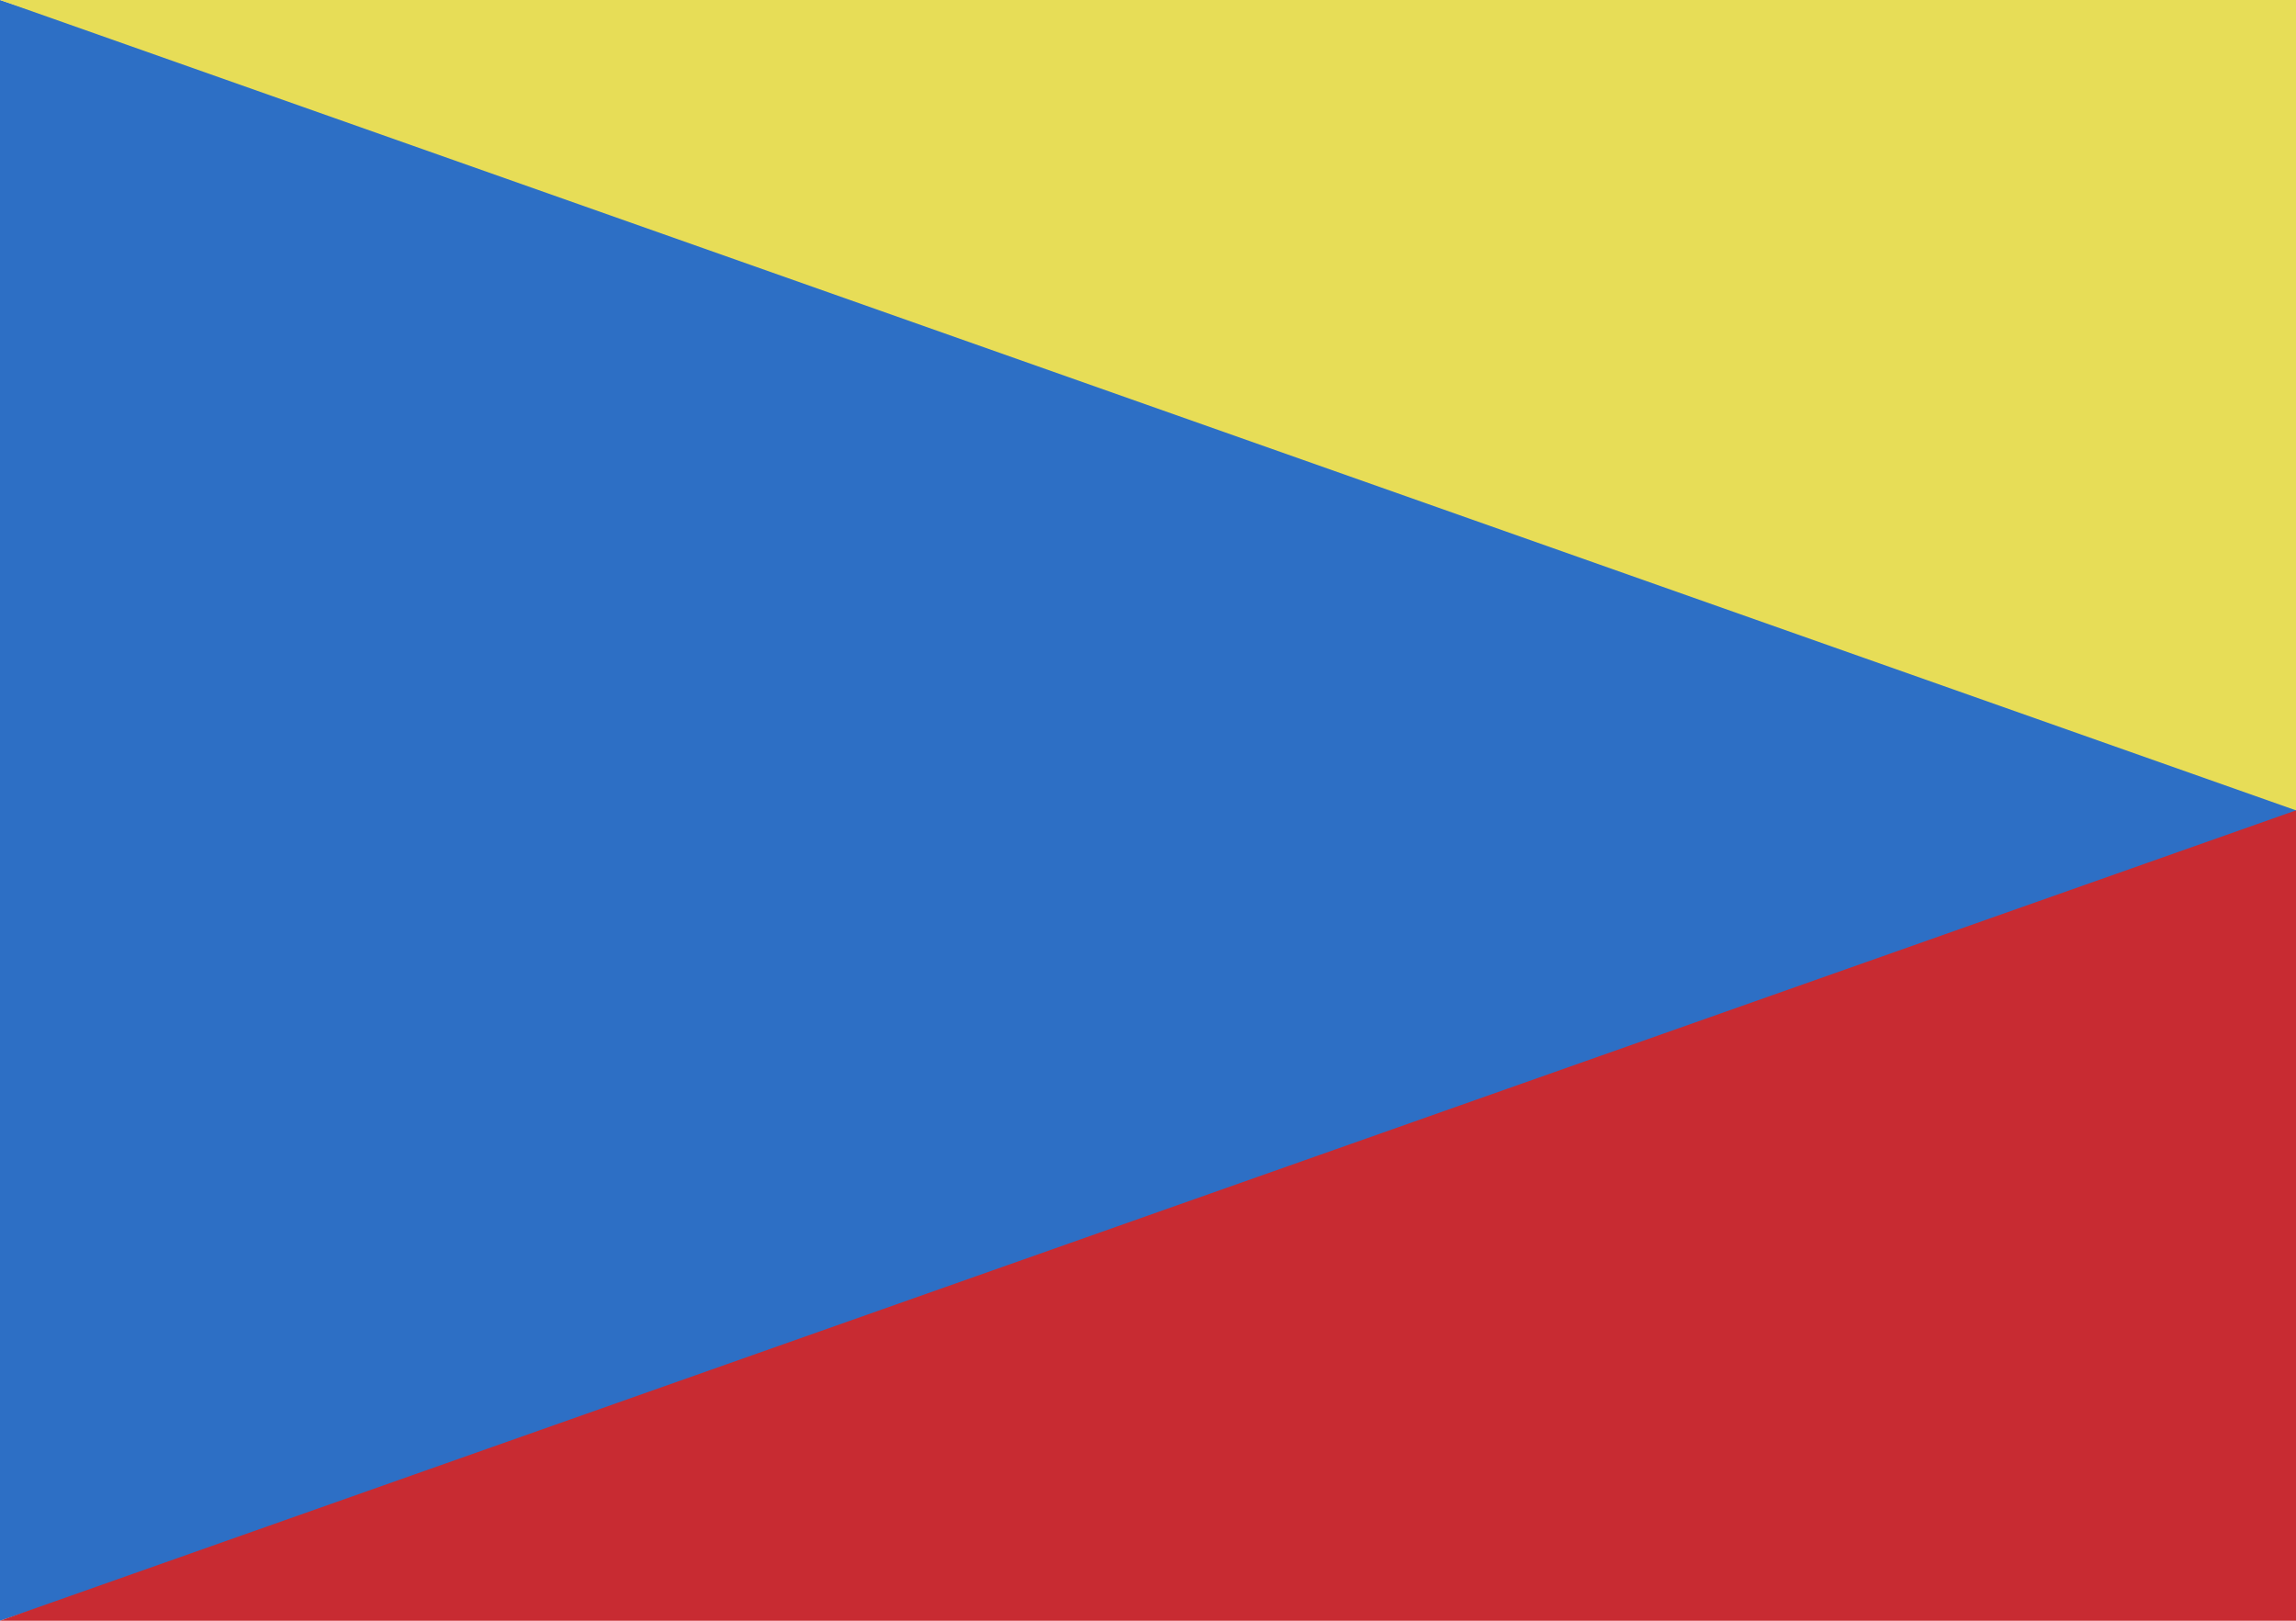
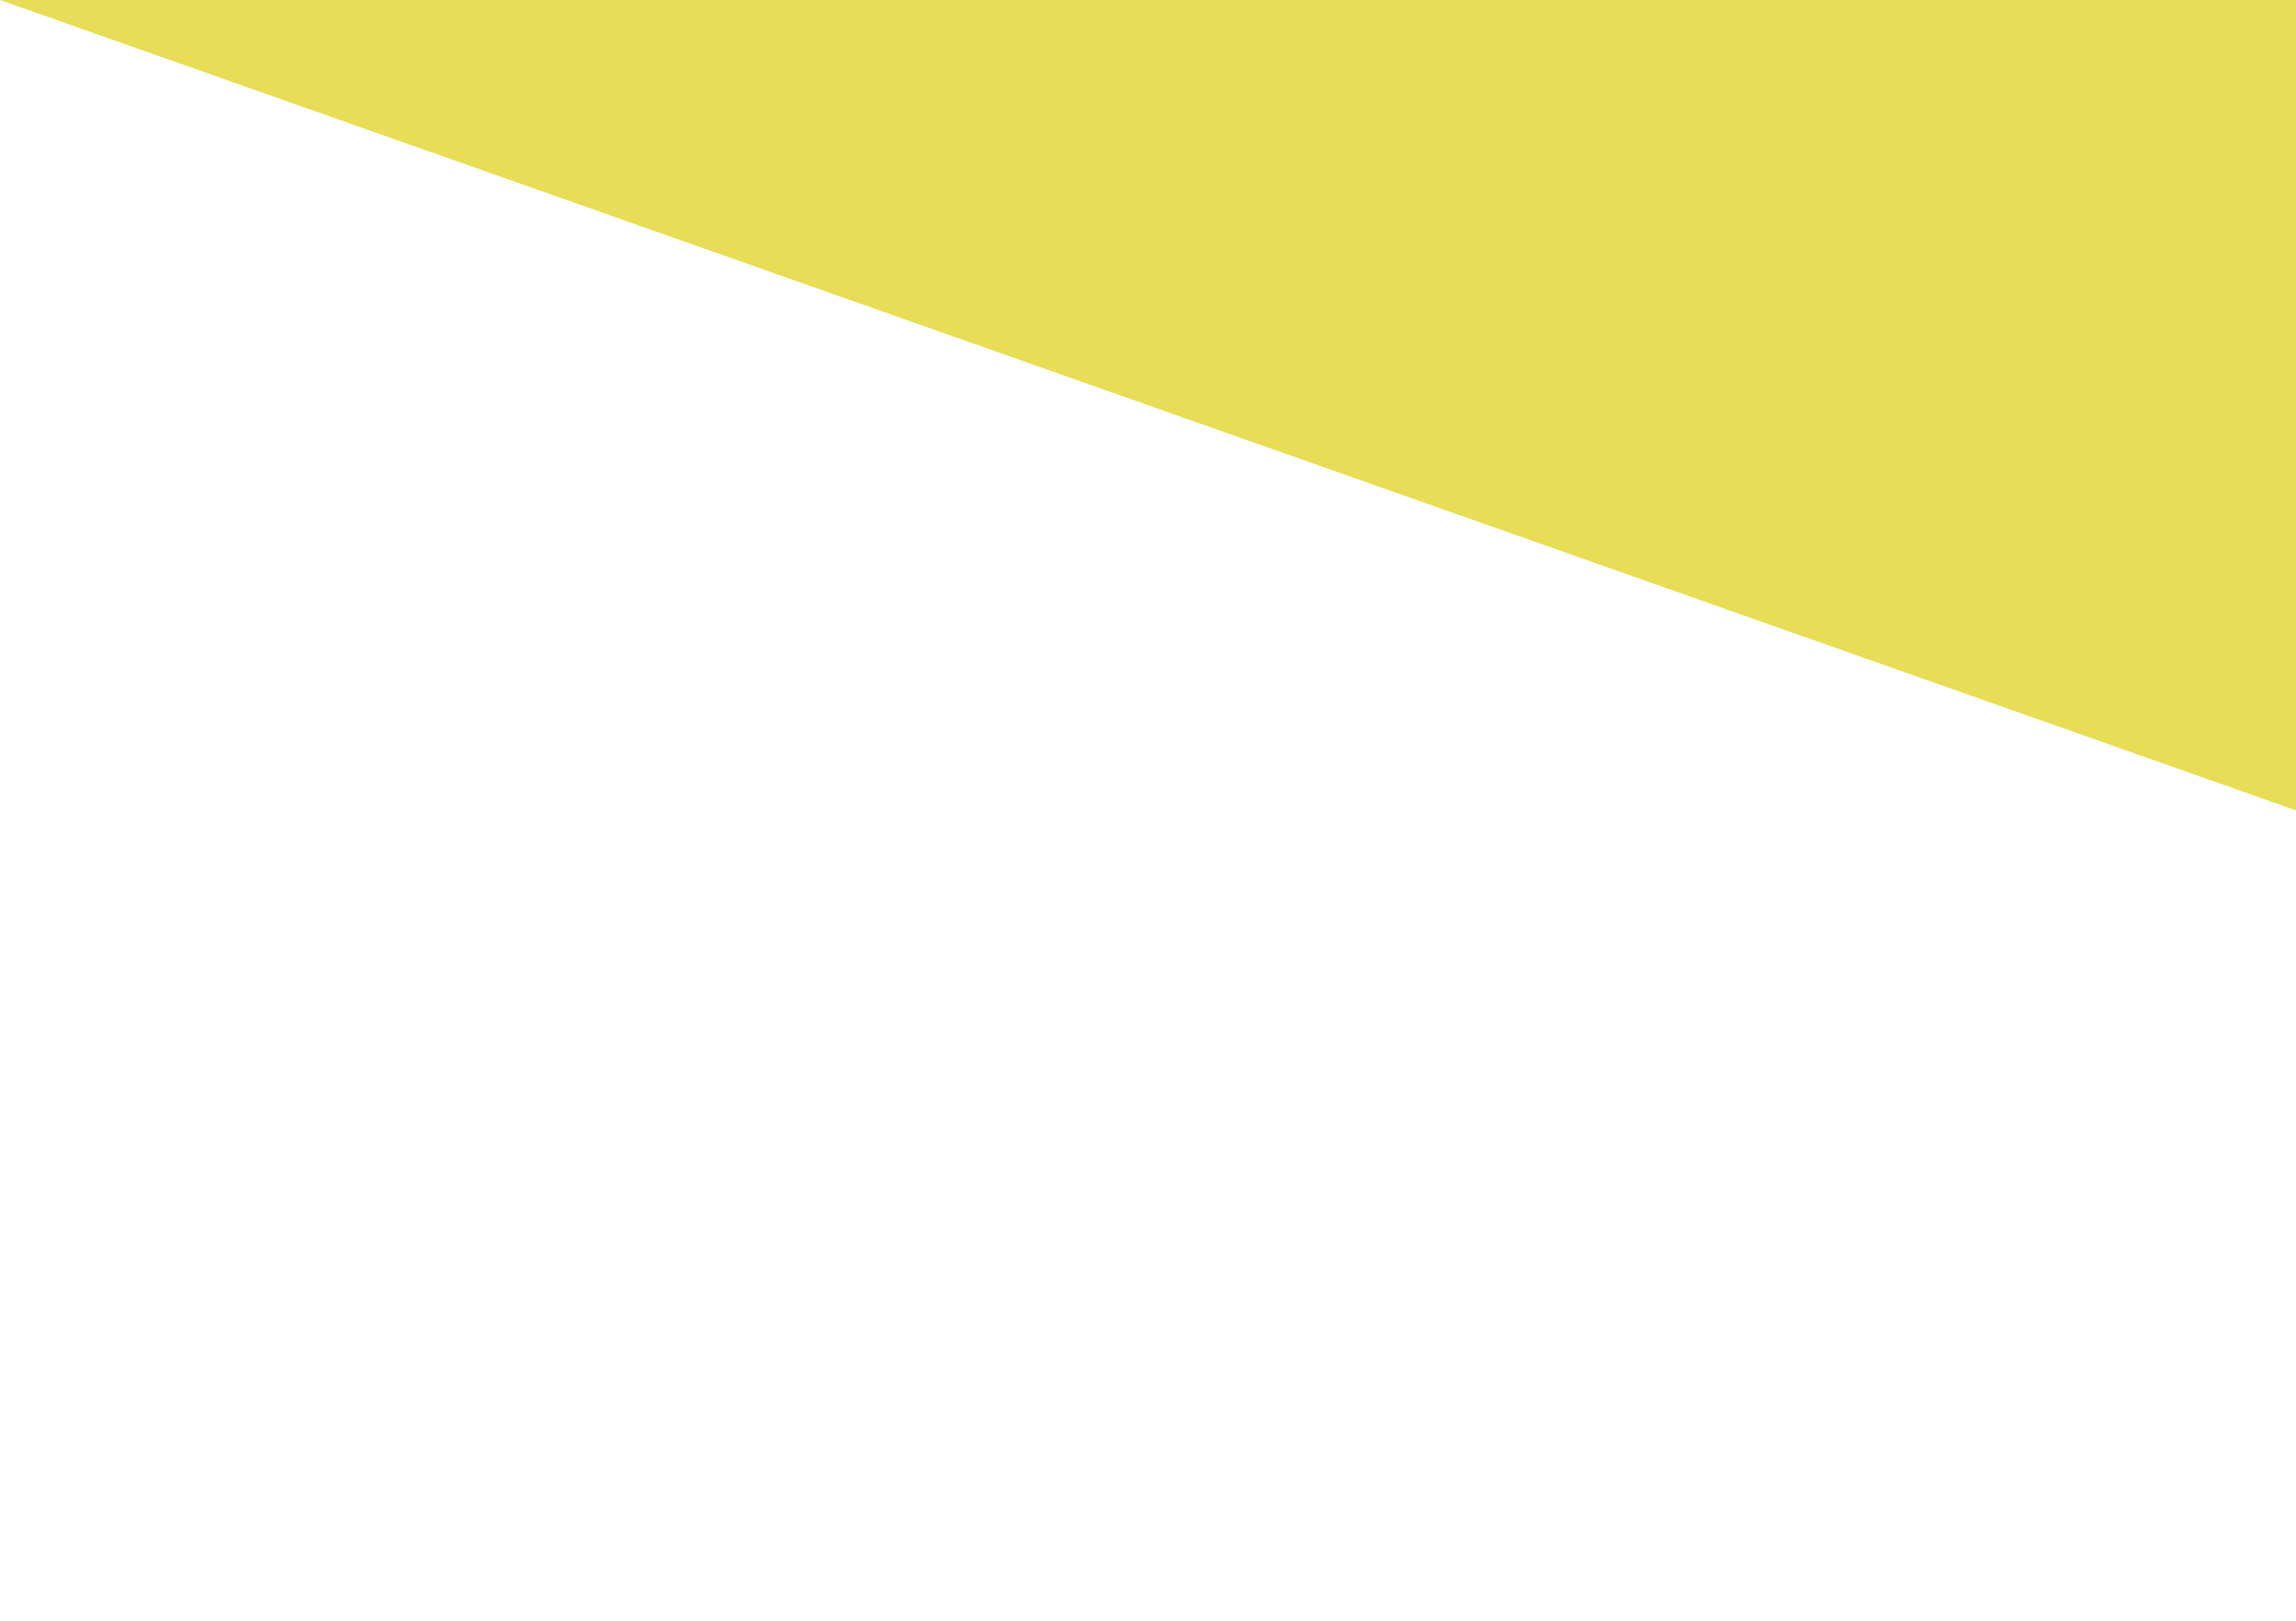
<svg xmlns="http://www.w3.org/2000/svg" height="600" width="850" version="1.0">
-   <path style="fill:#2d6fc5;fill-rule:evenodd;stroke:none;stroke-width:1px;stroke-linecap:butt;stroke-linejoin:miter;stroke-opacity:1;fill-opacity:1" d="M0 600s850-278.998 850-299.998S0 0 0 0v600" />
  <path style="fill:#e7dd57;fill-rule:evenodd;stroke:none;stroke-width:1px;stroke-linecap:butt;stroke-linejoin:miter;stroke-opacity:1;fill-opacity:1" d="M850 300V0H0l850 300z" />
-   <path style="fill:#c82b32;fill-rule:evenodd;stroke:none;stroke-width:.001;stroke-linecap:butt;stroke-linejoin:miter;stroke-opacity:1;fill-opacity:1;stroke-miterlimit:4;stroke-dasharray:none" d="M850 300v300H0l850-300z" />
</svg>